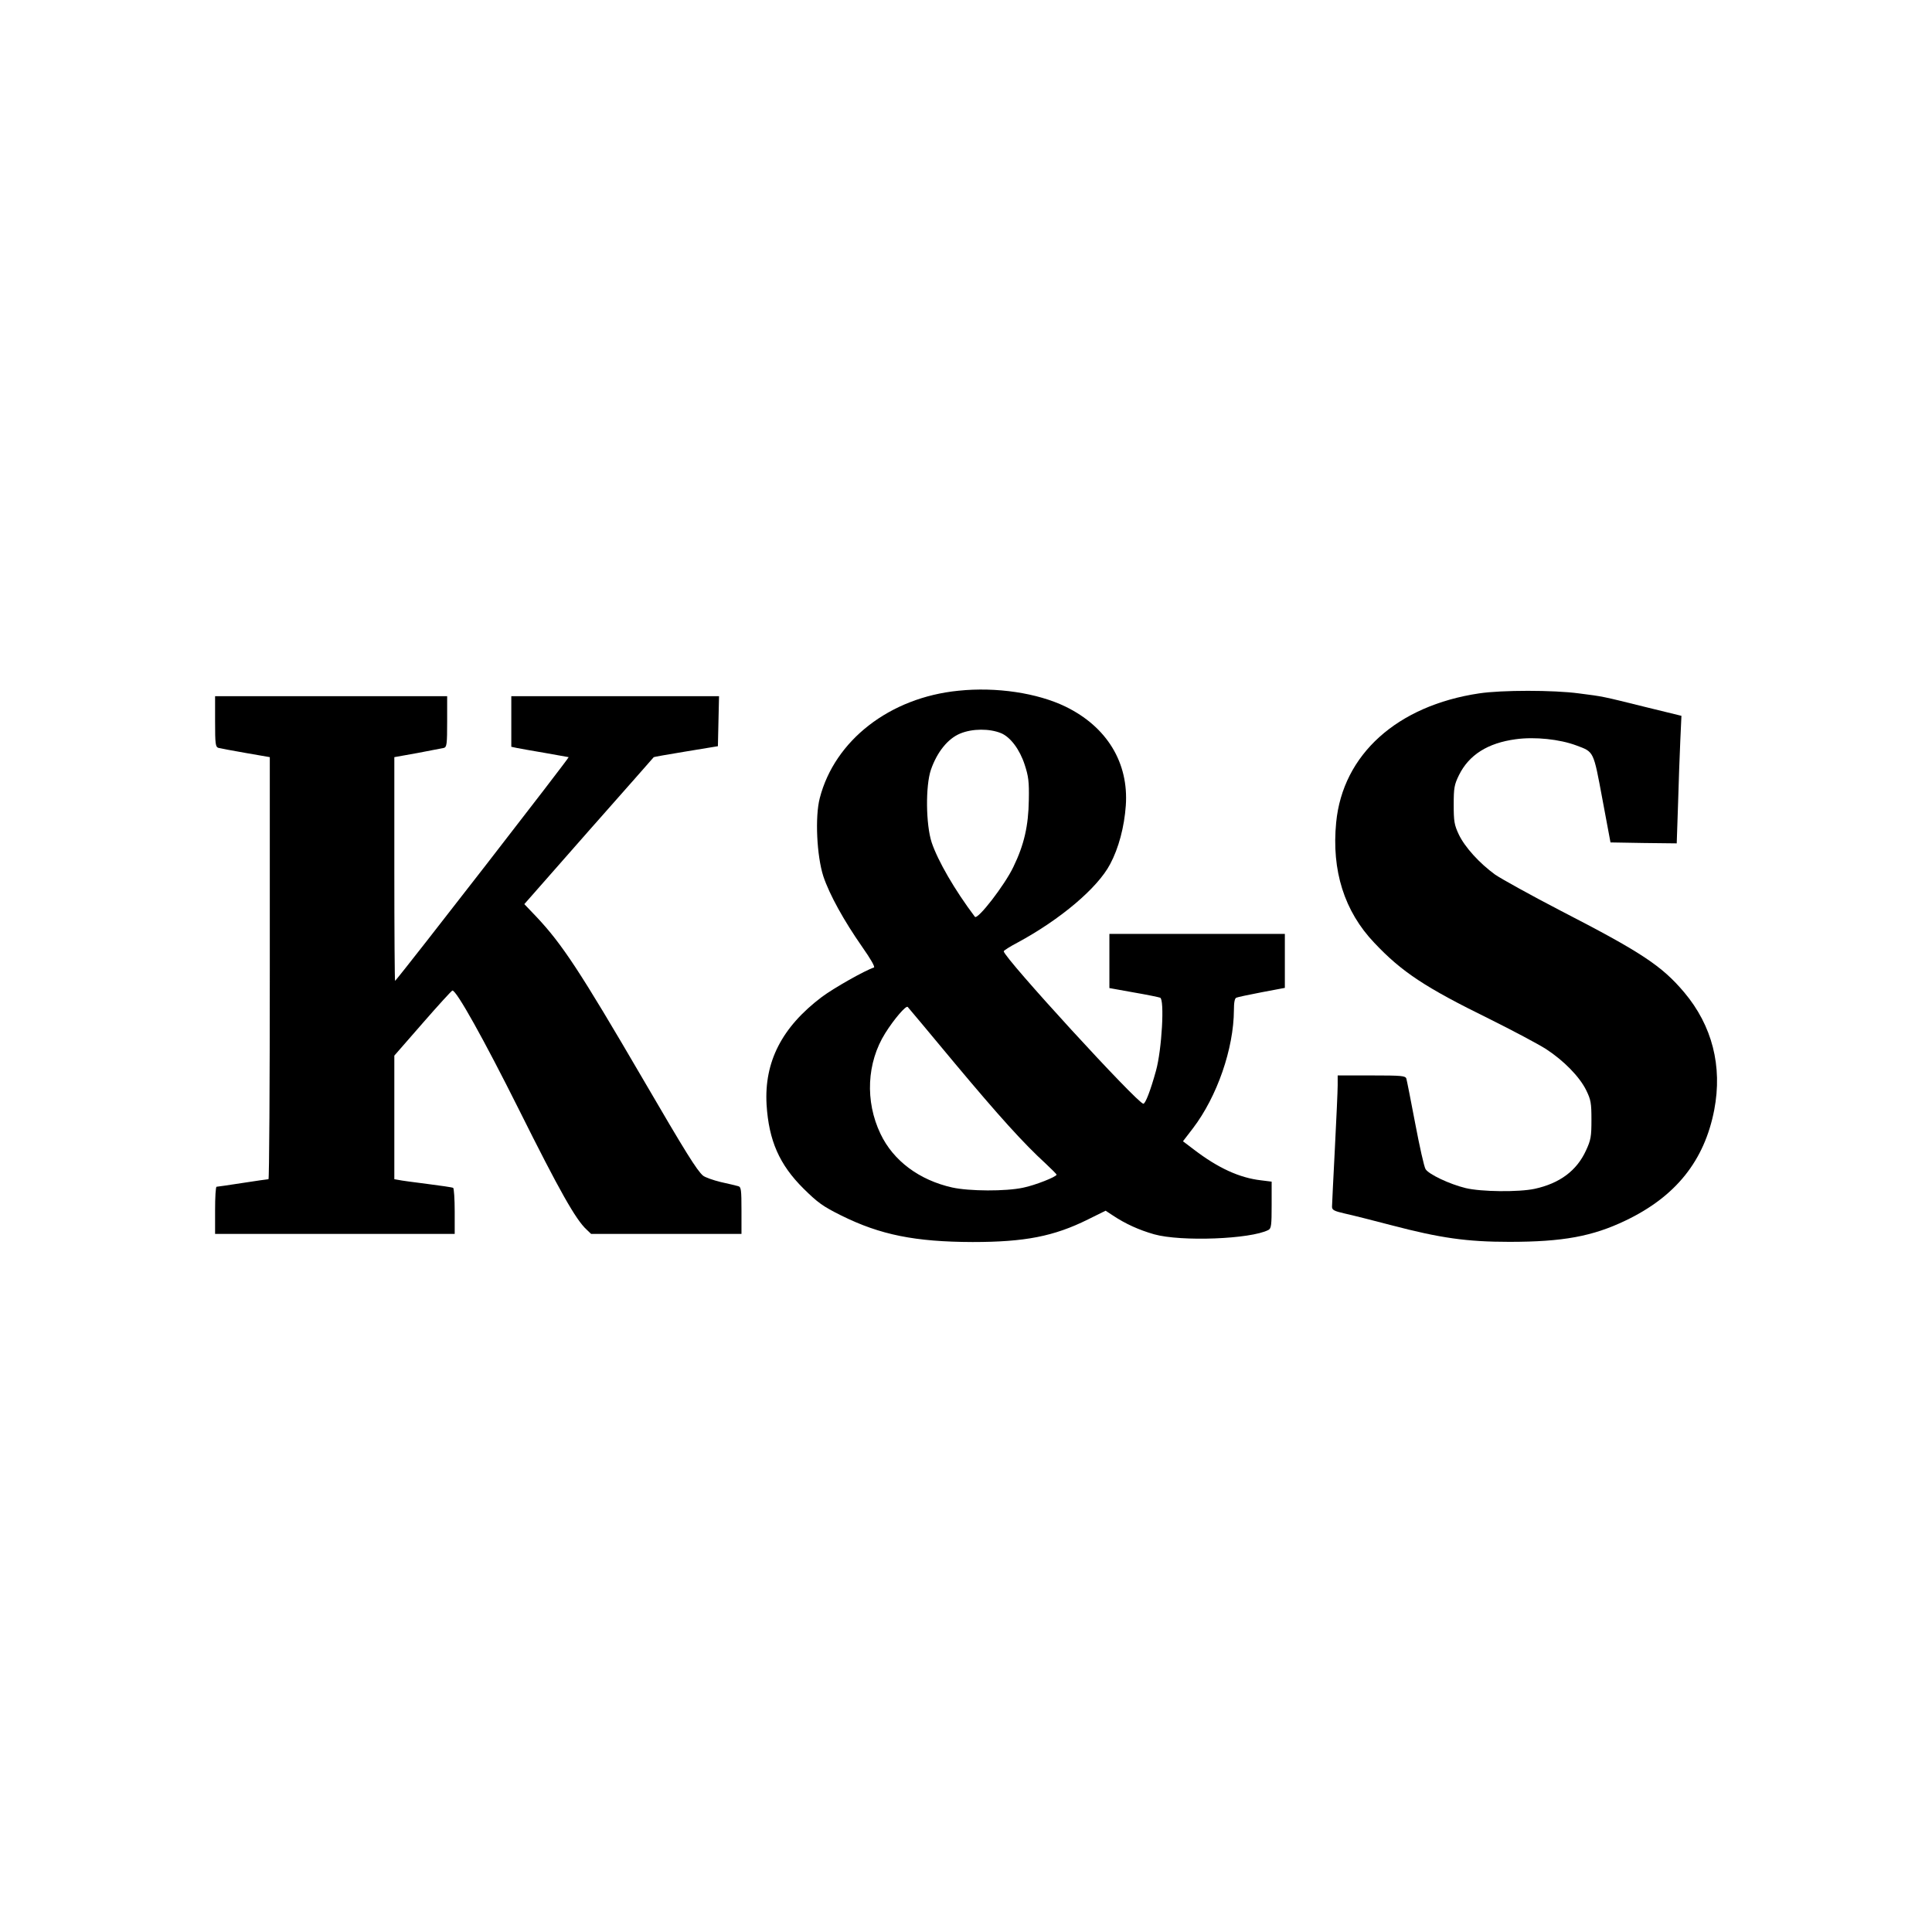
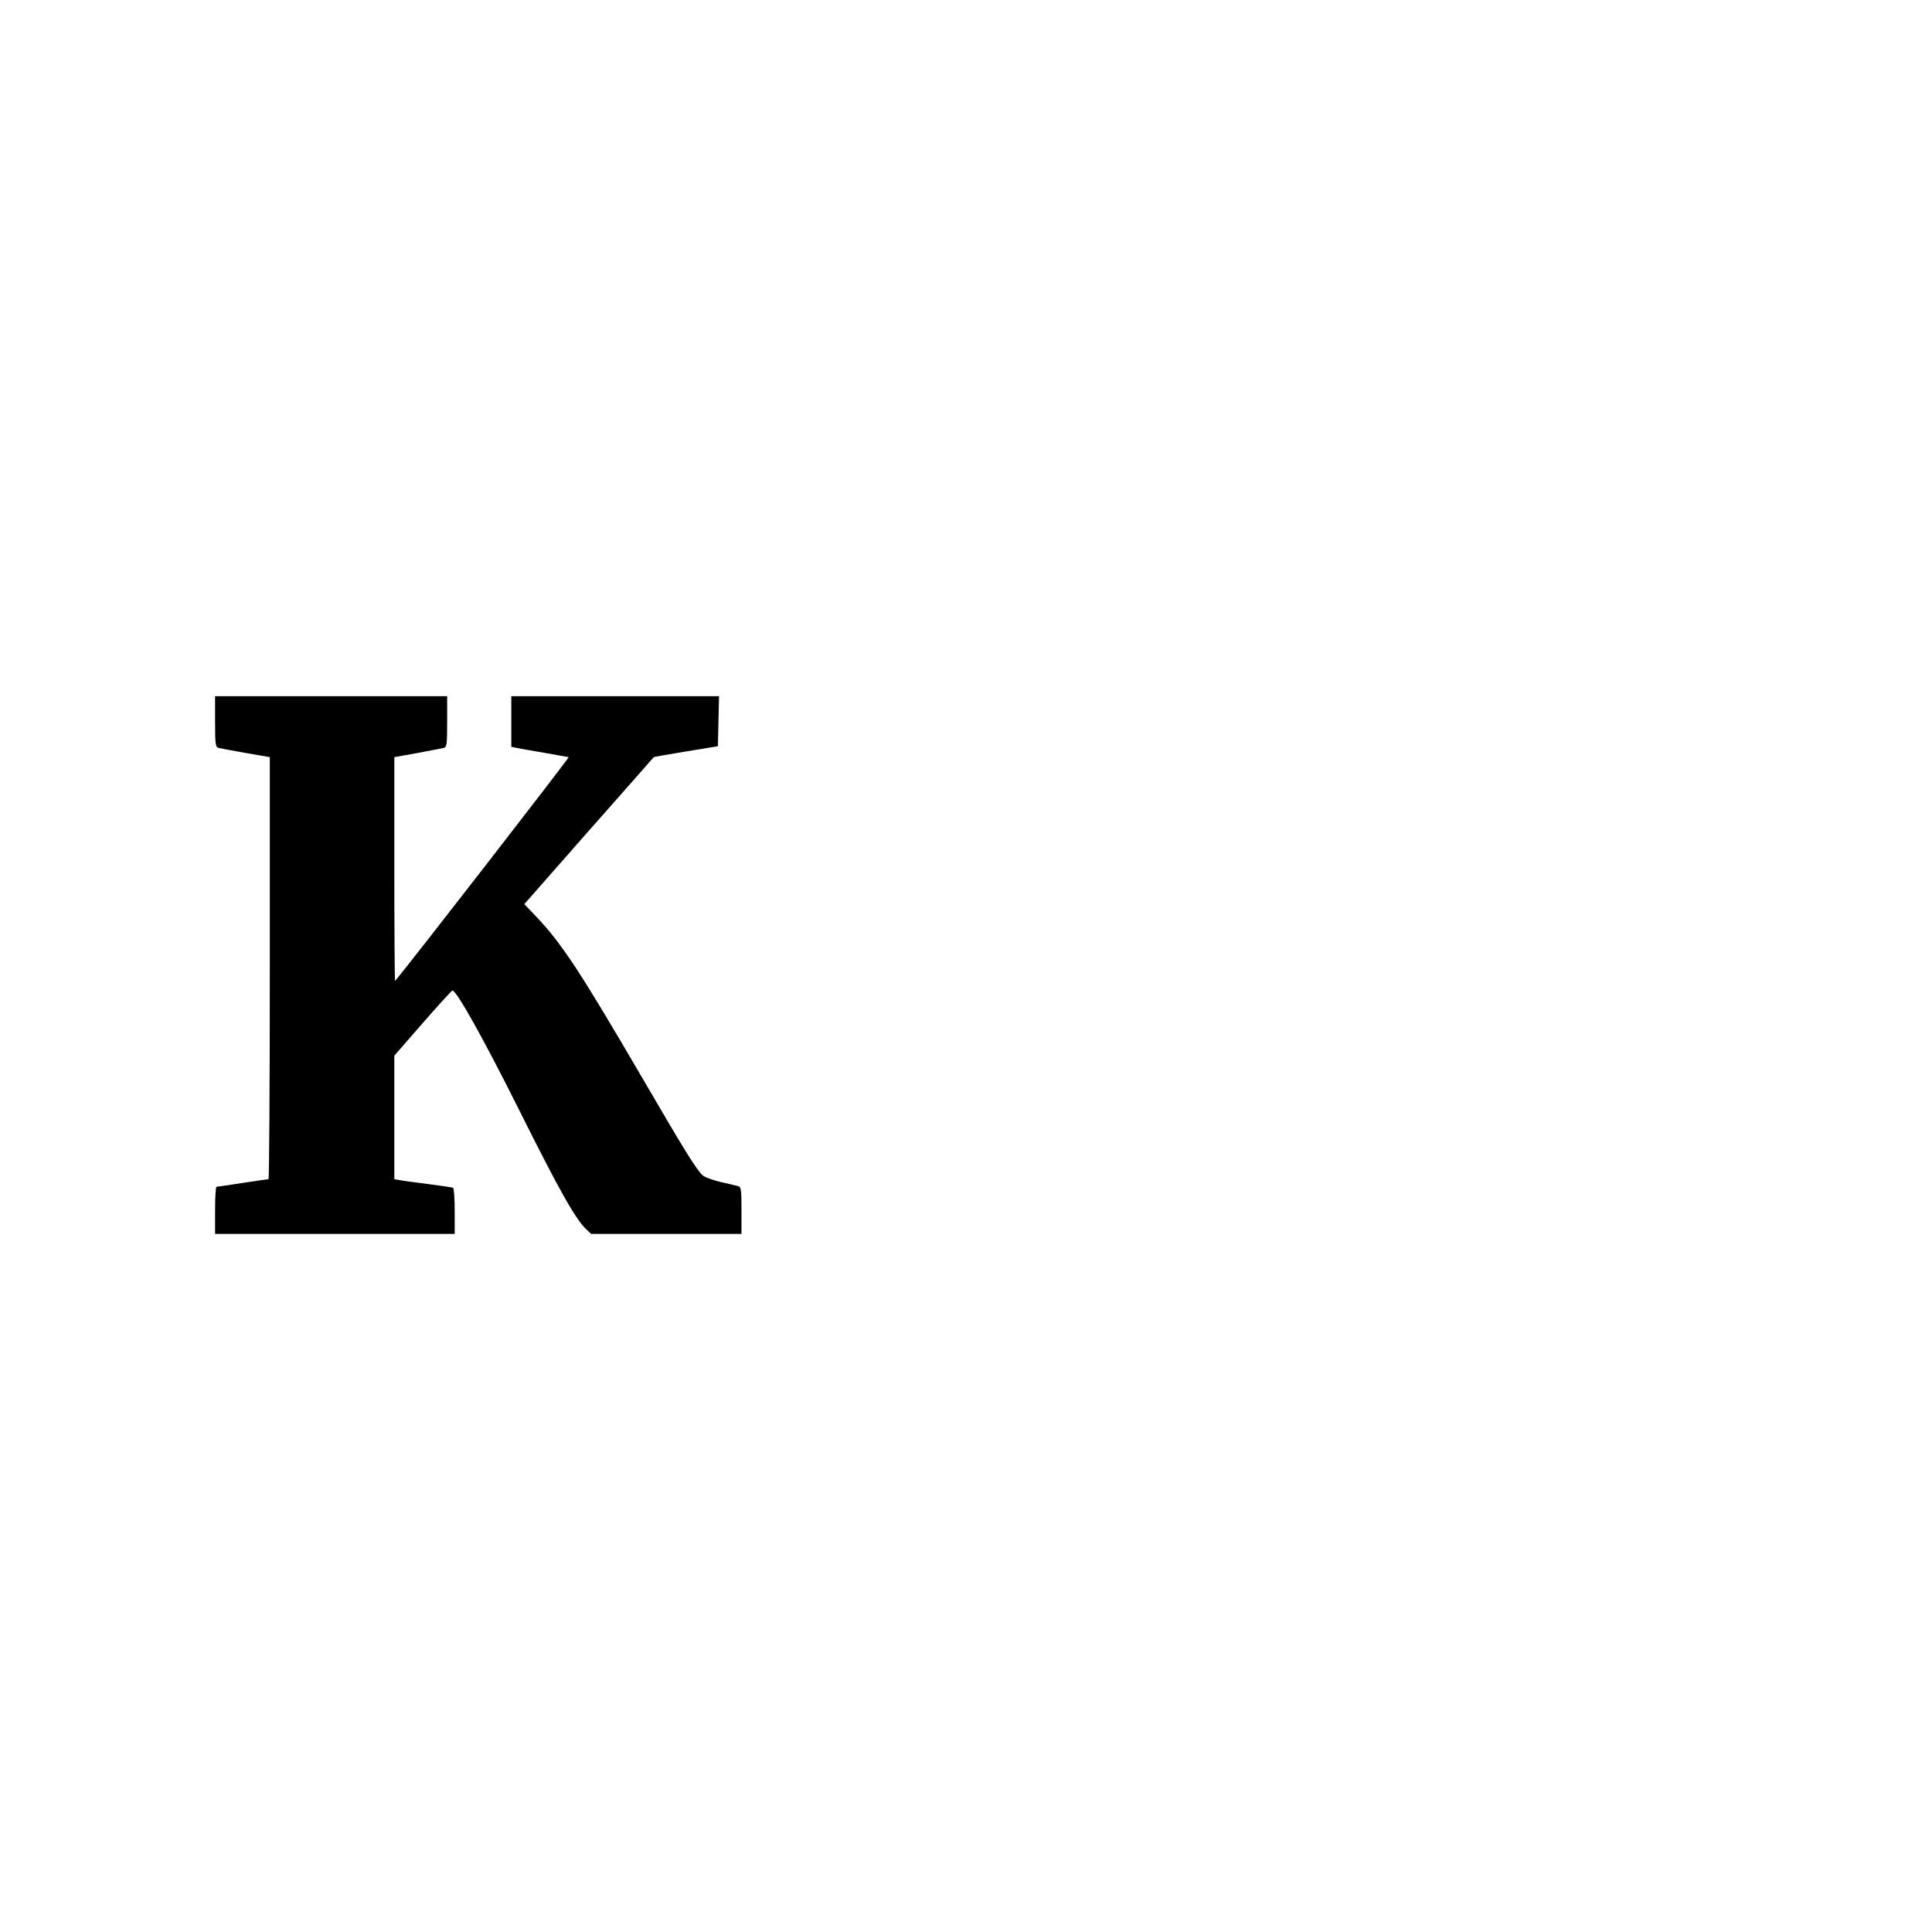
<svg xmlns="http://www.w3.org/2000/svg" version="1.0" width="1024pt" height="1024pt" viewBox="0 0 1024 1024" preserveAspectRatio="xMidYMid meet">
  <g transform="translate(0,1024) scale(0.1,-0.1)" fill="#000000" stroke="none">
-     <path d="M5080 6579 c-364 -36 -656 -263 -735 -569 -26 -99 -16 -307 19 -415 33 -98 109 -235 206 -374 45 -64 69 -106 62 -109 -49 -16 -213 -109 -276 -156 -212 -160 -306 -344 -293 -571 12 -191 68 -318 196 -445 75 -74 102 -94 201 -143 206 -102 390 -139 695 -140 277 0 431 30 612 120 l93 46 38 -25 c66 -44 138 -77 219 -100 142 -40 512 -26 606 23 15 8 17 26 17 133 l0 123 -56 7 c-114 13 -228 65 -356 163 l-58 44 53 69 c128 168 216 422 217 626 0 40 4 63 13 66 6 3 67 16 135 29 l122 23 0 143 0 143 -465 0 -465 0 0 -143 0 -144 128 -23 c70 -12 133 -25 141 -28 24 -9 9 -276 -22 -387 -29 -105 -56 -175 -67 -175 -30 0 -740 775 -740 808 0 4 33 25 73 46 228 123 425 290 491 416 45 84 75 197 83 310 16 227 -100 418 -320 525 -149 72 -366 105 -567 84z m226 -225 c50 -21 99 -87 125 -167 20 -61 24 -90 22 -187 -2 -137 -25 -238 -82 -355 -45 -95 -190 -283 -204 -264 -107 142 -196 296 -229 394 -31 95 -33 300 -4 385 33 95 90 165 155 192 65 27 156 27 217 2z m-246 -1749 c236 -282 364 -424 483 -533 31 -29 57 -55 57 -58 0 -11 -113 -56 -177 -69 -92 -20 -285 -19 -376 1 -174 39 -312 141 -380 284 -83 173 -73 378 25 534 47 75 110 148 119 139 4 -4 116 -138 249 -298z" />
-     <path d="M7840 6565 c-435 -65 -723 -324 -758 -684 -25 -255 43 -471 202 -638 146 -155 271 -237 609 -403 125 -62 260 -134 301 -160 95 -62 178 -147 213 -218 25 -51 28 -68 28 -157 0 -89 -3 -107 -29 -163 -49 -107 -139 -174 -272 -203 -84 -18 -284 -16 -366 4 -86 21 -195 73 -212 100 -8 12 -32 121 -55 242 -23 121 -44 228 -47 238 -5 15 -23 17 -185 17 l-179 0 0 -52 c0 -29 -7 -181 -15 -338 -8 -157 -15 -294 -15 -306 0 -17 11 -23 68 -36 37 -8 148 -36 247 -62 259 -68 400 -88 625 -88 284 0 441 29 616 113 266 127 418 317 470 587 44 231 -11 446 -159 622 -119 141 -226 212 -657 434 -156 81 -311 167 -345 190 -84 61 -161 146 -193 213 -24 51 -27 70 -27 158 0 89 3 106 28 157 53 107 152 170 301 190 101 14 233 0 321 -33 94 -35 90 -27 138 -284 l43 -230 175 -3 176 -2 7 207 c3 115 9 267 12 338 l6 131 -188 46 c-238 59 -224 56 -356 73 -134 18 -409 18 -528 0z" />
    <path d="M1140 6416 c0 -120 2 -135 18 -140 9 -2 74 -15 145 -27 l127 -22 0 -1119 c0 -615 -3 -1118 -7 -1118 -5 0 -66 -9 -138 -20 -71 -11 -133 -20 -137 -20 -5 0 -8 -56 -8 -125 l0 -125 635 0 635 0 0 119 c0 66 -4 122 -8 125 -5 3 -67 12 -138 21 -71 9 -139 18 -151 21 l-23 4 0 328 0 327 151 173 c82 94 153 172 157 172 22 0 166 -258 353 -632 214 -429 301 -583 358 -635 l24 -23 398 0 399 0 0 124 c0 110 -2 125 -17 129 -10 3 -52 13 -93 22 -41 10 -83 25 -94 34 -33 29 -90 120 -319 513 -332 569 -428 715 -565 860 l-63 66 342 389 c189 213 343 389 344 390 0 1 77 15 170 30 l170 28 3 133 3 132 -551 0 -550 0 0 -134 0 -134 28 -6 c15 -3 81 -15 147 -26 66 -12 124 -22 129 -23 5 -2 -866 -1125 -920 -1186 -2 -2 -4 264 -4 591 l0 595 123 22 c67 13 130 25 140 27 15 5 17 20 17 140 l0 134 -615 0 -615 0 0 -134z" />
  </g>
</svg>